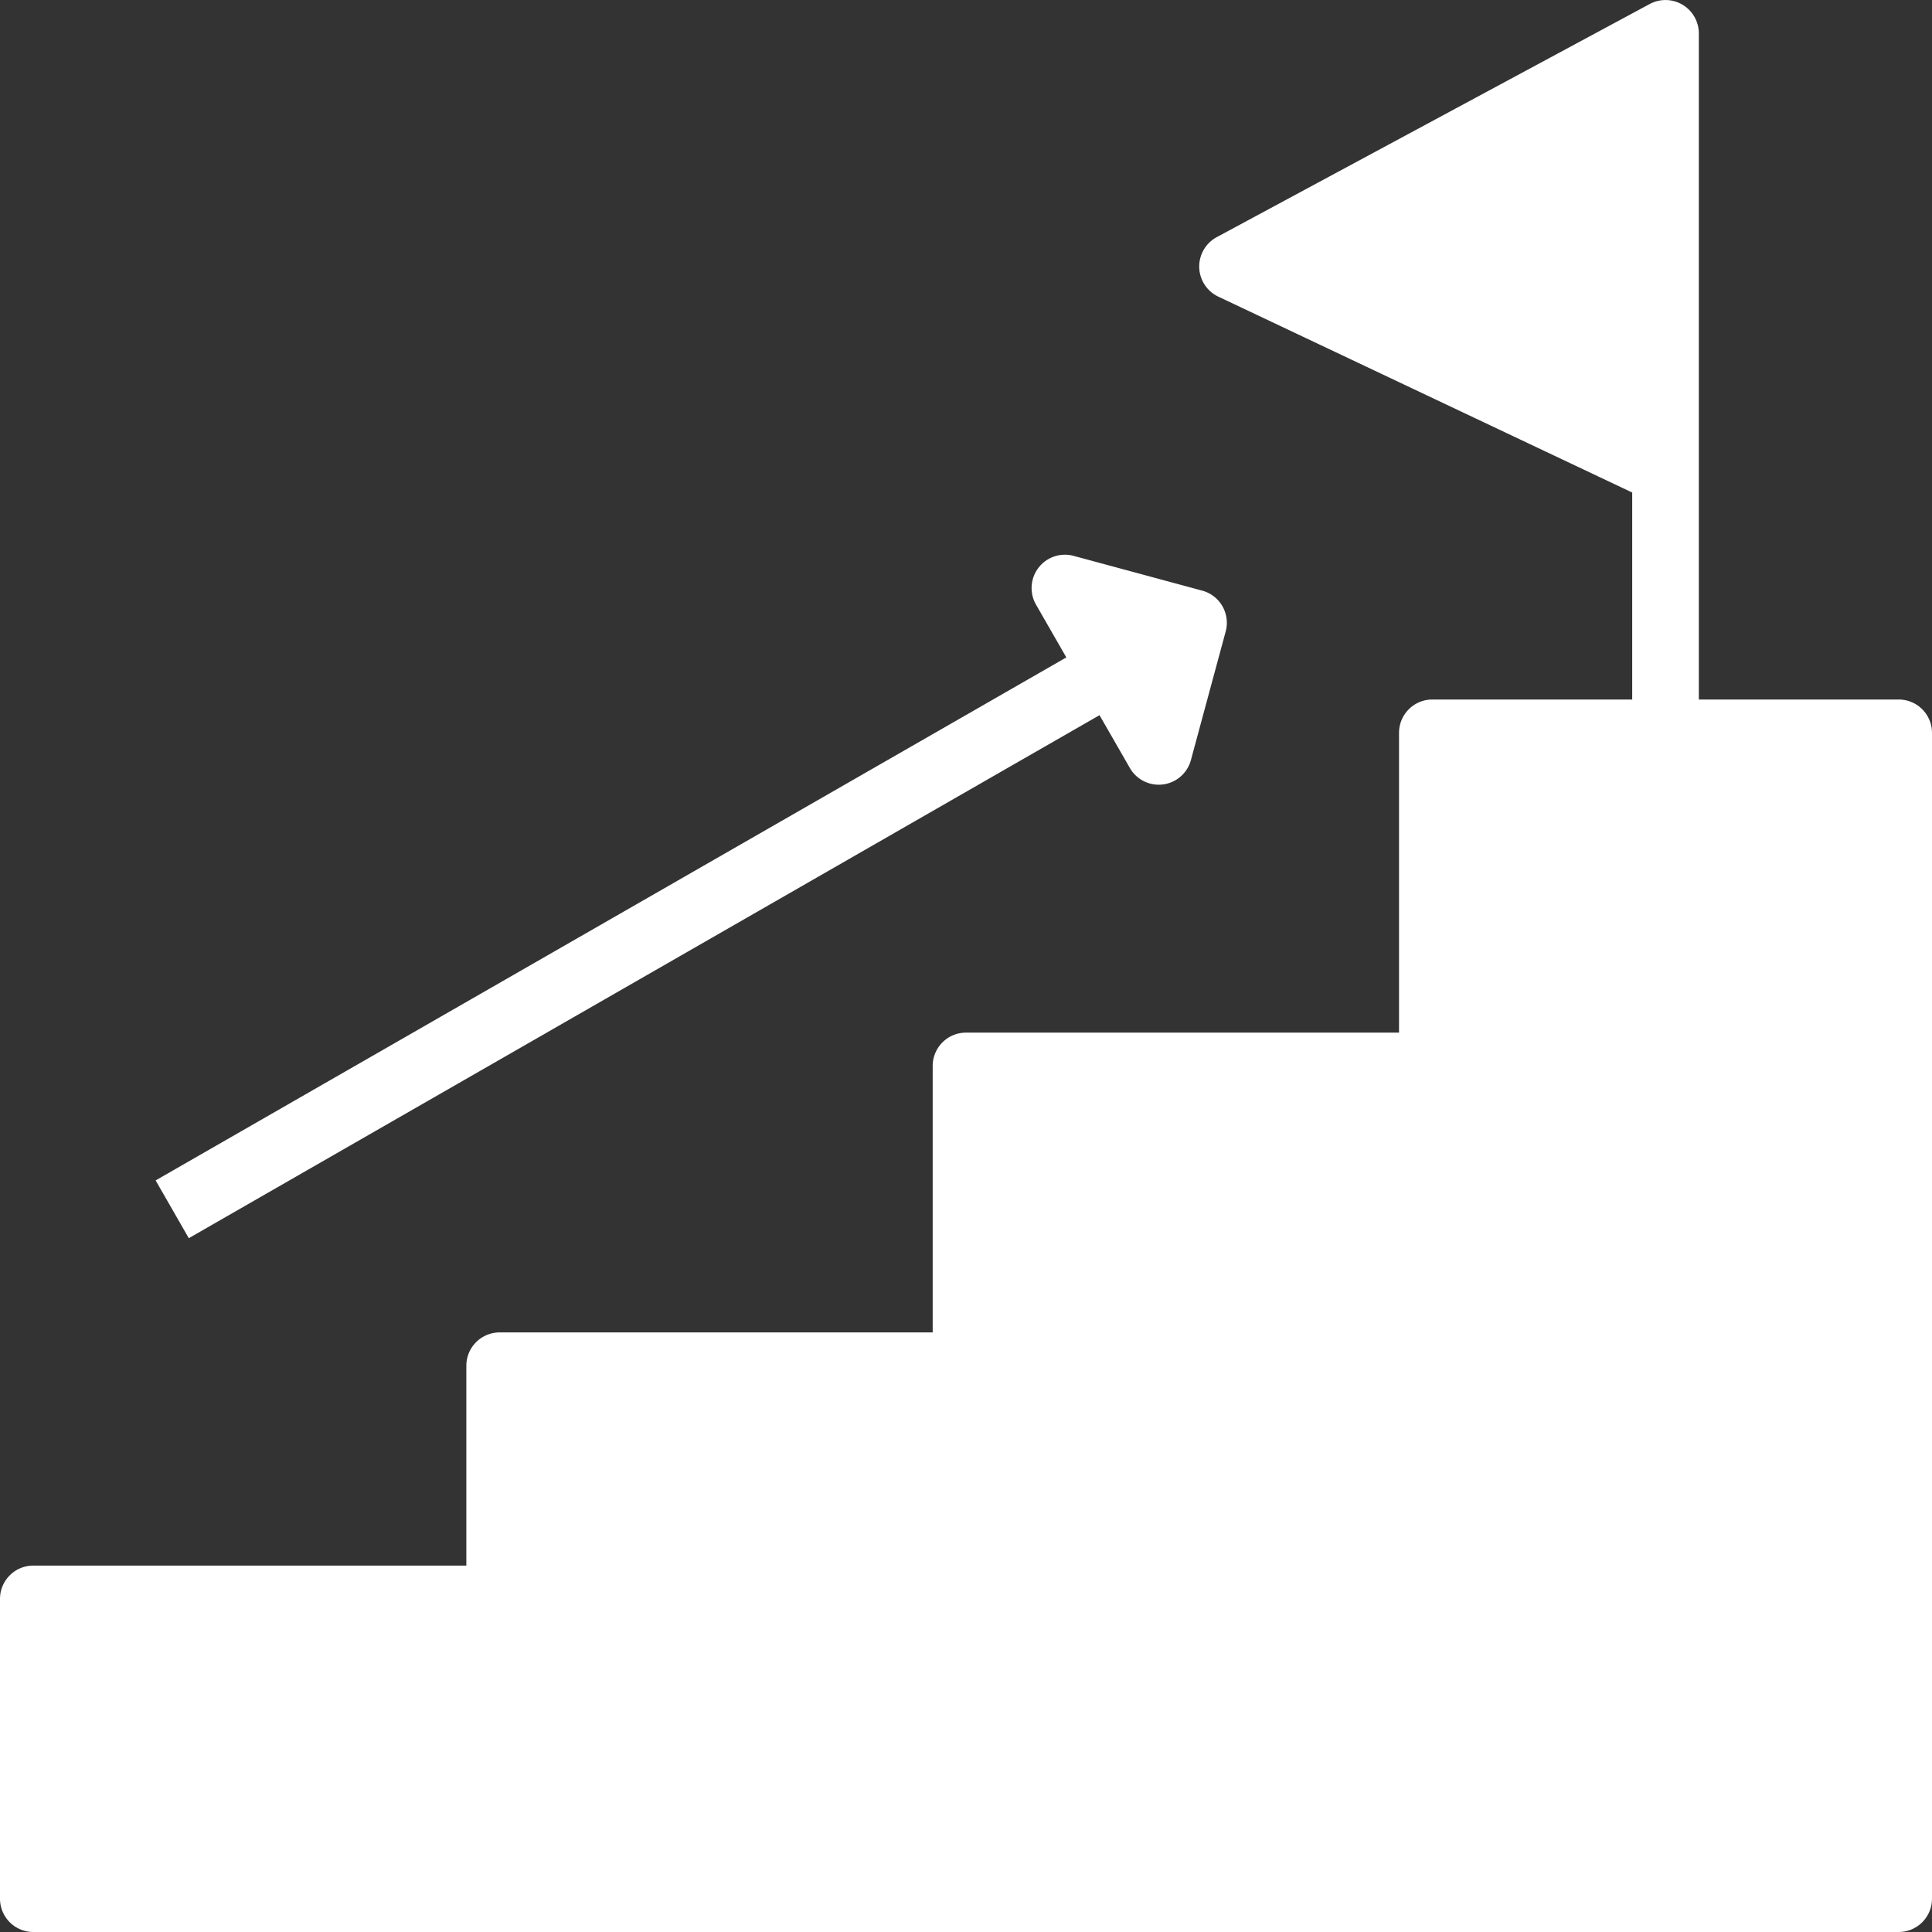
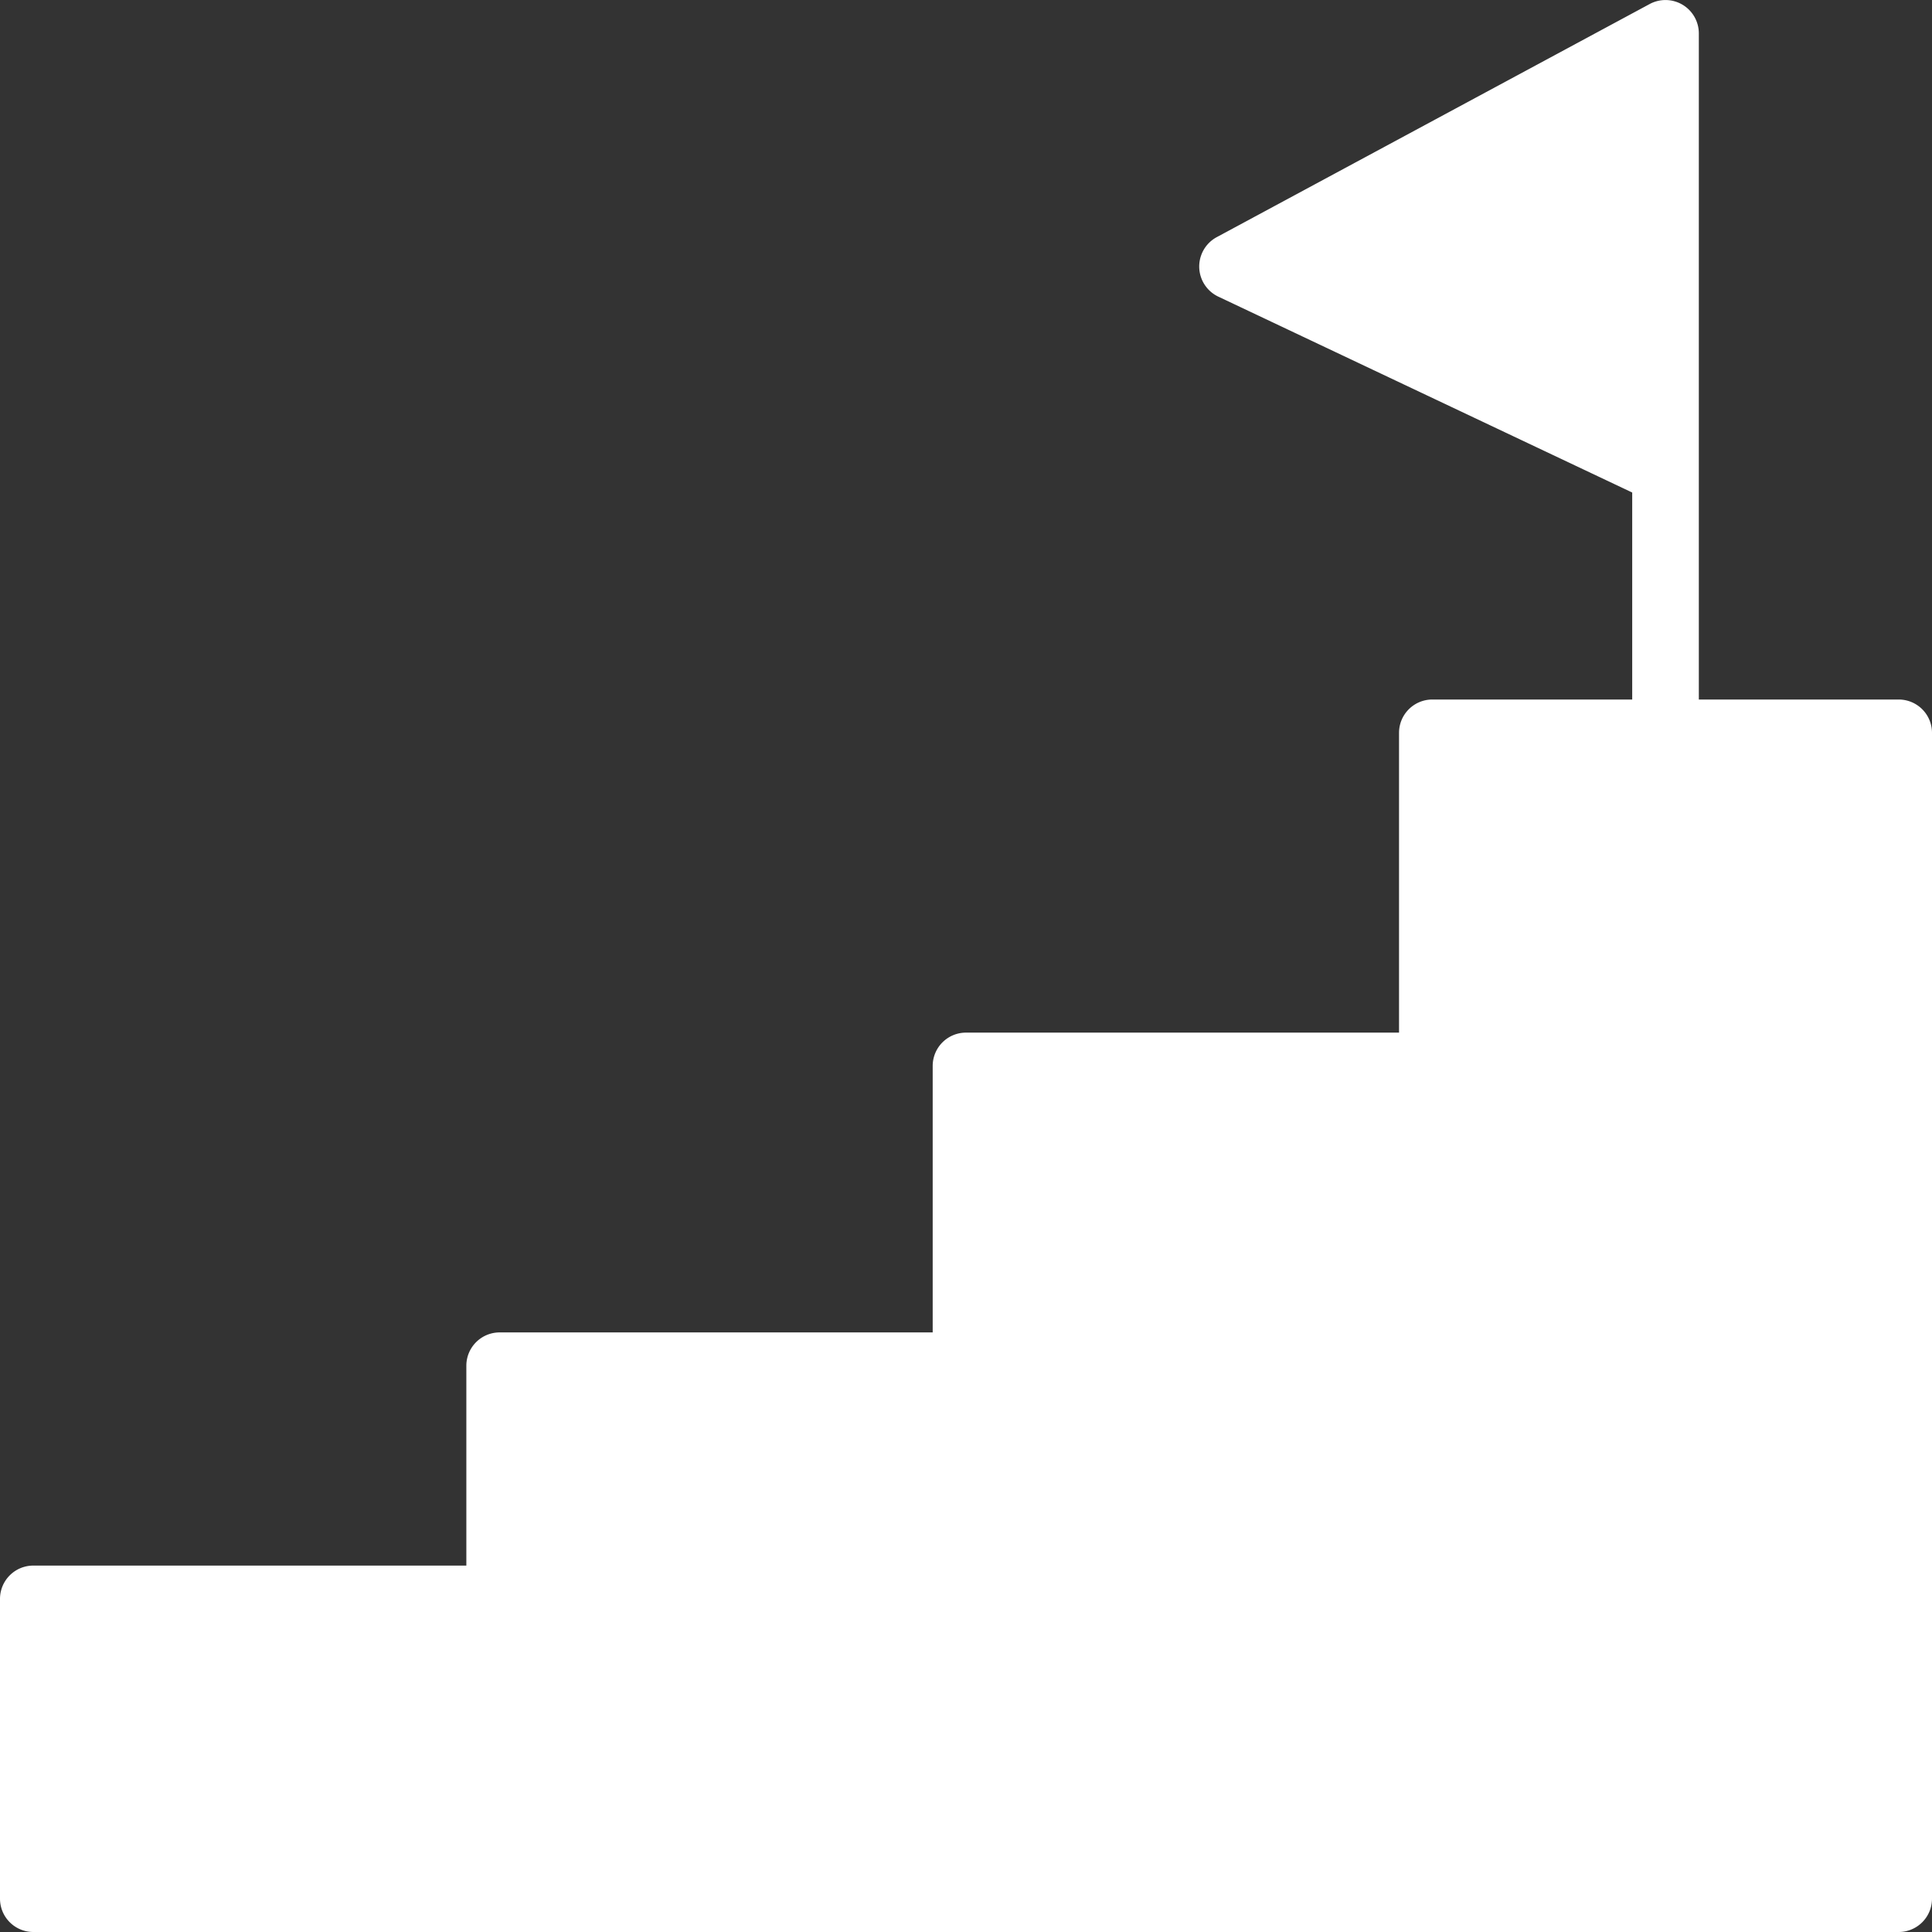
<svg xmlns="http://www.w3.org/2000/svg" fill="#ffffff" height="58" preserveAspectRatio="xMidYMid meet" version="1" viewBox="3.0 3.0 58.0 58.0" width="58" zoomAndPan="magnify">
  <rect x="3.0" y="3.0" width="58.0" height="58.0" fill="#333333" stroke="none" />
  <g id="change1_1">
-     <path d="M8.668,40.171,36.008,24.47l.911,1.585a1,1,0,0,0,1.833-.237l1.044-3.861A1,1,0,0,0,39.09,20.731L35.229,19.687A1.001,1.001,0,0,0,34.101,21.15l.911,1.586L7.672,38.437Z" />
    <path d="M60,61a1,1,0,0,0,1-1V25a1,1,0,0,0-1-1H54V4a1.001,1.001,0,0,0-1.474-.88l-13,7a1.001,1.001,0,0,0,.046,1.784L52,17.786V24H46a1,1,0,0,0-1,1v9H32a1,1,0,0,0-1,1v8H18a1,1,0,0,0-1,1v6H4a1,1,0,0,0-1,1v9a1,1,0,0,0,1,1Z" />
  </g>
</svg>